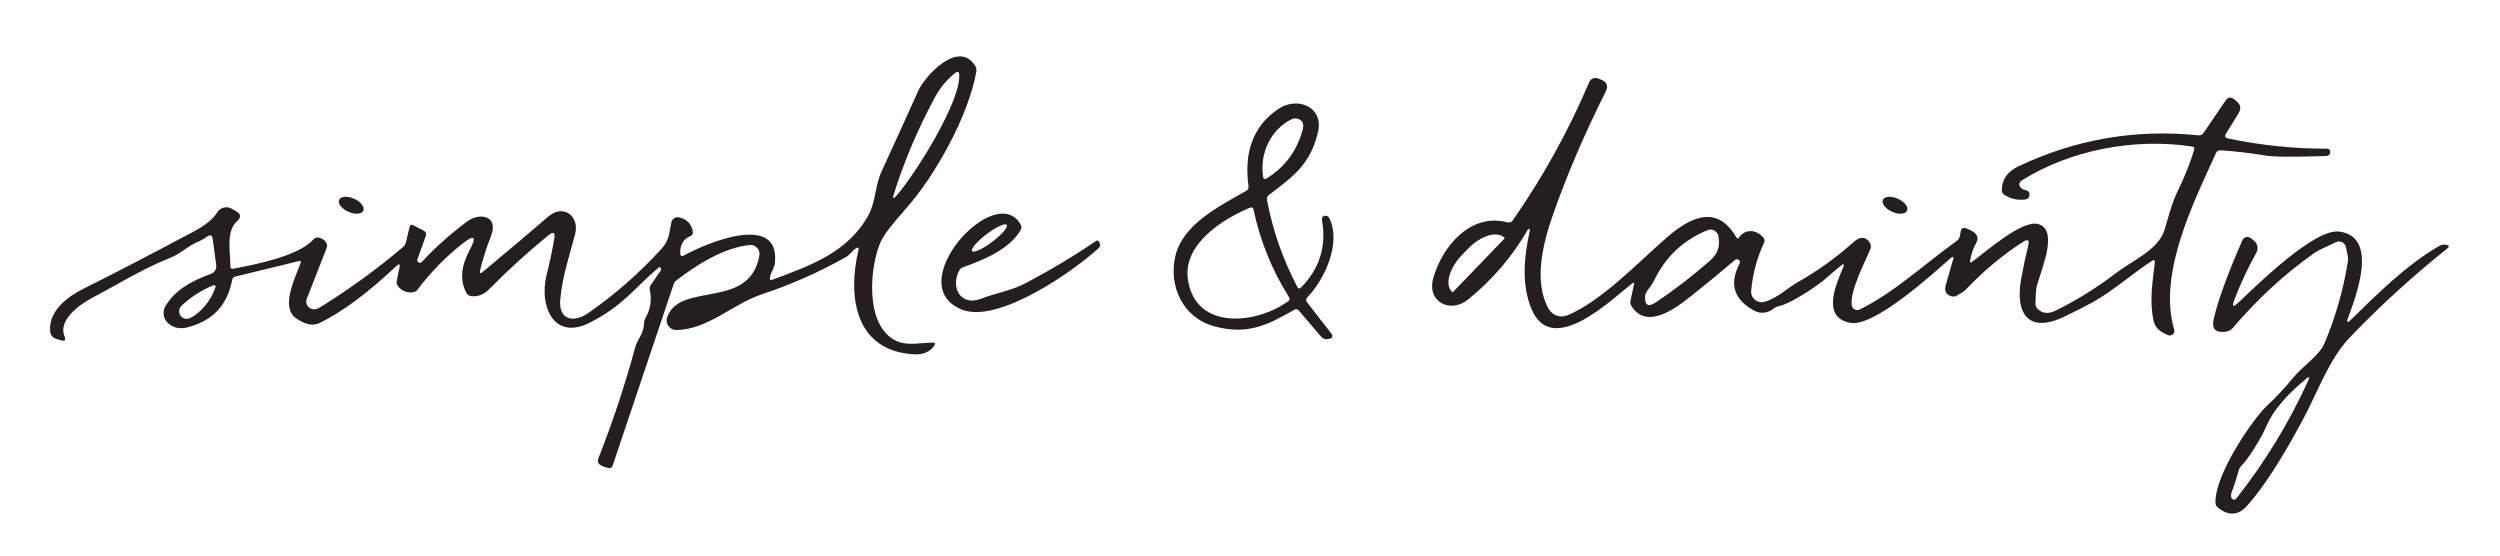
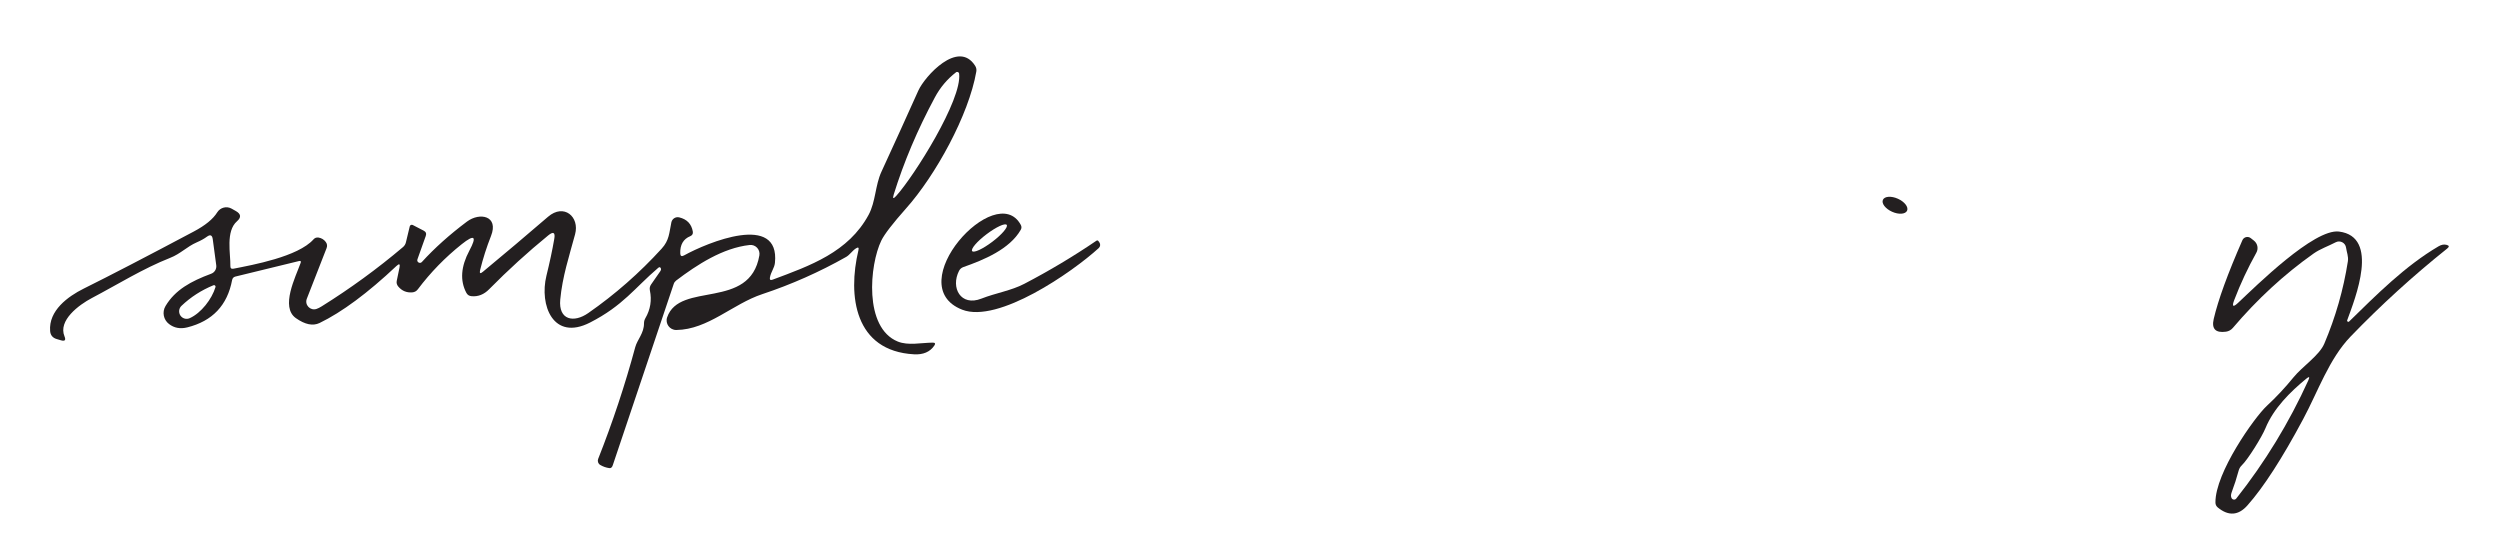
<svg xmlns="http://www.w3.org/2000/svg" version="1.1" viewBox="0.00 0.00 400.00 89.00">
  <path fill="#231f20" d="   M 77.27 43.48   C 80.78 40.57 84.25 37.64 87.69 34.68   C 90.22 32.50 92.78 34.68 92.01 37.50   C 91.06 41.02 89.98 44.27 89.64 47.93   C 89.33 51.23 91.81 51.70 94.12 50.09   C 98.42 47.10 102.33 43.66 105.86 39.79   C 107.10 38.43 107.06 37.27 107.42 35.57   C 107.54 35.00 108.11 34.64 108.68 34.78   C 109.92 35.08 110.64 35.84 110.85 37.05   C 110.91 37.40 110.77 37.65 110.44 37.79   C 109.33 38.24 108.80 39.16 108.84 40.53   C 108.85 40.97 109.05 41.08 109.44 40.87   C 113.22 38.78 124.82 33.99 123.99 42.06   C 123.91 42.87 123.34 43.52 123.19 44.39   C 123.12 44.76 123.26 44.88 123.61 44.75   C 129.64 42.50 135.74 40.36 138.98 34.37   C 140.11 32.26 140.03 29.65 141.02 27.50   C 143.01 23.17 144.99 18.83 146.94 14.48   C 147.96 12.23 153.31 6.26 156.02 10.52   C 156.20 10.80 156.27 11.13 156.21 11.45   C 155.00 18.43 149.67 28.08 144.96 33.36   C 142.83 35.76 141.51 37.47 141.01 38.49   C 139.13 42.37 138.18 52.43 143.65 54.65   C 145.32 55.32 147.36 54.84 149.22 54.82   C 149.63 54.81 149.71 54.98 149.48 55.31   C 148.79 56.31 147.71 56.77 146.25 56.69   C 136.74 56.17 135.60 47.35 137.35 40.03   C 137.45 39.60 137.32 39.50 136.95 39.74   C 136.36 40.12 135.96 40.78 135.38 41.11   C 131.10 43.53 126.63 45.51 121.97 47.06   C 117.22 48.63 113.30 52.73 108.21 52.80   C 107.16 52.81 106.40 51.78 106.74 50.78   C 108.73 44.95 119.98 49.71 121.50 40.86   C 121.66 39.92 120.88 39.09 119.94 39.20   C 115.65 39.67 111.53 42.35 108.18 44.89   C 108.00 45.03 107.87 45.21 107.80 45.42   L 98.05 74.42   C 97.94 74.77 97.76 74.93 97.51 74.90   C 96.98 74.83 96.49 74.66 96.02 74.38   C 95.70 74.18 95.57 73.79 95.70 73.44   C 98.02 67.57 100.00 61.61 101.64 55.54   C 101.97 54.32 103.05 53.32 103.04 51.72   C 103.04 51.44 103.11 51.18 103.25 50.93   C 104.07 49.52 104.31 48.03 103.98 46.46   C 103.91 46.12 103.97 45.81 104.17 45.52   C 104.67 44.81 105.16 44.11 105.63 43.42   C 105.76 43.23 105.79 43.08 105.74 42.95   C 105.65 42.72 105.51 42.69 105.32 42.85   C 101.52 46.09 99.73 48.88 94.40 51.61   C 88.50 54.62 86.27 48.82 87.43 44.11   C 87.95 42.00 88.37 40.04 88.68 38.24   C 88.87 37.18 88.54 36.99 87.71 37.67   C 84.45 40.33 81.30 43.20 78.27 46.27   C 77.44 47.12 76.49 47.49 75.44 47.39   C 75.06 47.36 74.78 47.17 74.61 46.84   C 73.58 44.89 73.74 42.65 75.10 40.10   C 76.34 37.78 75.93 37.44 73.88 39.07   C 71.23 41.18 68.89 43.58 66.86 46.28   C 66.63 46.59 66.33 46.75 65.96 46.78   C 65.05 46.85 64.30 46.54 63.71 45.83   C 63.49 45.56 63.41 45.26 63.48 44.93   L 63.92 42.81   C 64.04 42.22 63.88 42.14 63.44 42.55   C 58.81 46.91 54.70 49.95 51.13 51.68   C 50.06 52.19 48.80 51.93 47.34 50.90   C 44.83 49.13 47.28 44.35 48.10 42.07   C 48.20 41.80 48.11 41.70 47.83 41.77   L 37.66 44.25   C 37.37 44.32 37.20 44.51 37.14 44.80   C 36.38 48.85 33.99 51.37 29.97 52.38   C 28.84 52.66 27.87 52.48 27.04 51.84   C 26.15 51.16 25.91 49.93 26.48 48.97   C 28.03 46.37 30.55 45.00 33.78 43.80   C 34.34 43.60 34.68 43.03 34.60 42.44   L 34.04 38.27   C 33.95 37.61 33.64 37.48 33.11 37.87   C 32.69 38.18 32.14 38.49 31.47 38.78   C 29.89 39.47 28.90 40.60 27.22 41.26   C 22.90 42.96 18.81 45.52 14.69 47.69   C 12.62 48.78 9.26 51.27 10.32 53.82   C 10.57 54.42 10.39 54.63 9.76 54.45   L 9.08 54.25   C 8.43 54.06 8.07 53.63 8.02 52.96   C 7.76 49.70 10.86 47.44 13.37 46.19   C 17.58 44.10 23.46 41.05 31.01 37.04   C 32.84 36.07 34.09 35.05 34.76 33.97   C 35.25 33.19 36.27 32.93 37.07 33.39   L 37.76 33.78   C 38.57 34.25 38.62 34.79 37.92 35.40   C 36.08 37.01 36.90 40.59 36.86 42.57   C 36.85 42.92 37.02 43.06 37.37 42.99   C 40.41 42.39 47.68 41.08 50.16 38.30   C 50.37 38.06 50.64 37.96 50.97 38.01   C 51.44 38.09 51.83 38.32 52.12 38.71   C 52.35 39.02 52.39 39.35 52.25 39.71   L 49.09 47.80   C 48.71 48.78 49.64 49.76 50.64 49.43   C 50.88 49.35 51.16 49.21 51.48 49.01   C 56.04 46.16 60.37 43.01 64.47 39.54   C 64.71 39.34 64.88 39.07 64.95 38.76   L 65.56 36.22   C 65.61 36.01 65.85 35.90 66.04 36.00   L 67.78 36.90   C 68.15 37.09 68.26 37.37 68.12 37.76   L 66.79 41.49   C 66.63 41.93 67.19 42.26 67.50 41.92   C 69.53 39.69 71.93 37.54 74.72 35.45   C 76.76 33.93 79.84 34.52 78.56 37.76   C 77.86 39.53 77.28 41.35 76.82 43.20   C 76.69 43.75 76.84 43.85 77.27 43.48   Z   M 143.40 31.34   C 146.25 28.18 153.98 15.93 153.46 11.78   C 153.43 11.54 153.15 11.42 152.96 11.57   C 151.55 12.66 150.42 14.00 149.57 15.60   C 146.80 20.75 144.61 25.92 143.00 31.11   C 142.79 31.80 142.92 31.87 143.40 31.34   Z   M 34.48 45.93   C 34.54 45.74 34.34 45.56 34.15 45.64   C 32.22 46.43 30.51 47.53 29.03 48.94   C 28.61 49.34 28.54 49.99 28.86 50.48   C 29.19 50.97 29.82 51.15 30.35 50.91   C 32.18 50.09 33.90 47.86 34.48 45.93   Z" />
-   <path fill="#231f20" d="   M 315.57 41.87   C 317.68 40.32 323.51 35.16 326.07 35.84   C 329.29 36.69 326.87 42.47 325.98 45.44   C 325.65 46.53 325.74 47.42 325.68 48.56   C 325.66 48.88 325.76 49.16 325.99 49.39   C 326.76 50.18 327.75 50.28 328.97 49.67   C 332.38 47.97 335.61 45.96 338.64 43.63   C 341.13 41.72 345.32 39.99 346.31 36.81   C 346.99 34.65 347.43 32.59 348.46 30.51   C 349.49 28.42 350.36 26.26 351.05 24.03   C 351.16 23.69 351.03 23.49 350.68 23.44   C 341.70 22.06 331.36 23.91 323.43 28.90   C 323.06 29.14 322.99 29.65 323.28 29.97   C 323.49 30.21 323.77 30.37 324.12 30.44   C 324.53 30.52 324.73 30.77 324.72 31.19   C 324.71 31.37 324.65 31.53 324.53 31.68   C 324.42 31.81 324.26 31.89 324.05 31.92   C 322.86 32.07 321.76 31.83 320.73 31.20   C 320.42 31.01 320.28 30.74 320.29 30.39   C 320.33 28.70 321.19 27.46 322.87 26.65   C 332.02 22.29 341.64 20.62 351.73 21.65   C 352.09 21.69 352.37 21.56 352.58 21.26   L 356.08 16.10   C 356.49 15.51 356.96 15.45 357.51 15.92   L 357.89 16.25   C 358.52 16.78 358.61 17.40 358.18 18.11   L 356.14 21.41   C 355.90 21.80 356.01 22.05 356.46 22.15   C 361.71 23.25 367.02 23.80 372.39 23.79   C 372.60 23.79 372.78 23.94 372.83 24.15   C 372.88 24.40 372.82 24.61 372.65 24.78   C 372.54 24.89 372.39 24.95 372.18 24.96   C 367.05 25.14 363.80 25.11 362.43 24.88   C 360.06 24.48 357.67 24.20 355.27 24.05   C 354.94 24.03 354.70 24.17 354.57 24.47   C 350.96 32.38 345.23 43.84 347.87 52.72   C 348.06 53.34 347.41 53.89 346.83 53.60   L 346.11 53.24   C 345.26 52.82 344.74 52.15 344.55 51.23   C 343.90 48.13 344.40 45.13 344.77 42.06   C 344.82 41.61 344.66 41.51 344.28 41.76   C 341.01 43.89 337.99 46.63 334.73 48.41   C 333.24 49.22 331.74 49.98 330.21 50.70   C 324.45 53.42 322.41 50.07 323.38 44.66   C 323.72 42.77 324.10 40.97 324.52 39.28   C 324.73 38.40 324.46 38.20 323.70 38.69   C 320.44 40.78 317.39 43.32 314.56 46.31   C 314.33 46.55 313.84 46.88 313.08 47.31   C 312.80 47.46 312.51 47.49 312.20 47.40   C 311.34 47.13 311.05 46.52 311.33 45.56   C 311.85 43.79 312.24 42.45 312.49 41.55   C 312.63 41.05 312.50 40.97 312.10 41.31   C 309.17 43.87 299.82 52.42 296.00 51.65   C 291.32 50.72 293.84 45.36 294.92 42.75   C 295.13 42.22 295.02 42.14 294.57 42.49   C 293.78 43.12 293.01 43.77 292.28 44.43   C 290.82 45.74 286.45 48.63 284.60 48.99   C 284.30 49.05 284.03 49.18 283.79 49.37   C 282.93 50.06 281.76 50.28 280.73 49.73   C 277.42 47.96 276.62 45.44 278.33 42.18   C 278.57 41.71 278.00 41.25 277.60 41.59   C 275.47 43.41 273.18 45.29 270.74 47.24   C 267.93 49.49 263.42 52.81 261.02 48.94   C 260.86 48.67 260.81 48.39 260.88 48.09   L 261.44 45.51   C 261.50 45.21 261.41 45.15 261.16 45.34   C 257.86 47.90 248.34 57.26 245.06 49.48   C 243.36 45.46 243.88 40.97 244.78 36.85   C 244.80 36.77 244.75 36.68 244.67 36.65   C 244.59 36.61 244.50 36.65 244.46 36.72   C 242.00 41.01 238.81 44.75 234.88 47.93   C 232.09 50.19 228.25 48.35 229.32 44.51   C 230.72 39.49 235.27 33.98 241.20 35.58   C 241.51 35.66 241.84 35.54 242.03 35.28   C 246.88 28.31 250.97 20.93 254.28 13.13   C 254.51 12.59 255.14 12.33 255.69 12.55   L 256.19 12.75   C 257.12 13.12 257.36 13.76 256.91 14.65   C 253.36 21.76 250.50 28.47 248.33 34.78   C 246.88 38.99 245.34 45.09 247.78 49.41   C 248.37 50.46 249.66 50.91 250.78 50.45   C 256.24 48.20 262.19 41.90 266.71 37.98   C 270.45 34.73 274.73 32.64 277.81 37.97   C 277.95 38.21 278.10 38.22 278.25 37.99   C 279.28 36.52 281.06 36.77 282.12 37.98   C 282.35 38.24 282.39 38.53 282.24 38.84   C 281.11 41.29 280.42 43.85 280.19 46.53   C 280.08 47.70 281.19 48.61 282.32 48.29   C 284.40 47.70 286.05 46.05 287.53 45.21   C 290.78 43.38 293.80 41.21 296.59 38.72   C 297.13 38.24 297.62 38.02 298.05 38.06   C 298.56 38.11 298.95 38.40 299.23 38.94   C 299.38 39.23 299.39 39.52 299.26 39.83   C 298.33 42.09 296.02 46.42 296.27 48.80   C 296.33 49.42 297.00 49.80 297.56 49.52   C 303.17 46.75 307.98 42.18 313.06 38.56   C 313.35 38.35 313.52 38.08 313.59 37.74   L 313.72 37.01   C 313.81 36.52 314.10 36.36 314.57 36.53   C 316.24 37.12 316.77 37.92 316.16 38.93   C 315.79 39.52 315.48 40.43 315.22 41.64   C 315.14 42.02 315.26 42.10 315.57 41.87   Z   M 263.95 45.99   C 263.49 46.58 263.25 47.00 263.23 47.25   C 263.09 48.87 263.69 49.22 265.04 48.31   C 267.99 46.32 270.81 44.14 273.50 41.79   C 274.84 40.63 275.25 39.48 274.95 37.79   C 274.80 36.98 273.95 36.52 273.19 36.83   C 269.36 38.40 266.53 41.04 264.71 44.77   C 264.51 45.19 264.26 45.60 263.95 45.99   Z   M 232.49 46.72   L 240.70 38.19   C 240.75 38.15 240.75 38.08 240.70 38.04   L 240.68 38.02   C 239.51 36.89 236.91 37.69 234.87 39.81   L 233.89 40.83   C 231.85 42.95 231.15 45.58 232.32 46.71   L 232.34 46.73   C 232.38 46.77 232.45 46.77 232.49 46.72   Z" />
-   <path fill="#231f20" d="   M 208.13 46.02   C 211.14 43.02 212.26 39.40 211.51 35.17   C 211.46 34.89 211.56 34.69 211.82 34.57   C 211.97 34.50 212.13 34.50 212.30 34.55   C 212.45 34.59 212.58 34.70 212.66 34.85   C 214.68 38.83 211.95 44.70 209.18 47.57   C 208.94 47.82 208.92 48.09 209.13 48.36   L 213.09 53.48   C 213.29 53.74 213.15 54.11 212.83 54.18   L 212.50 54.25   C 212.05 54.35 211.68 54.22 211.38 53.87   L 207.80 49.68   C 207.59 49.45 207.36 49.41 207.09 49.56   C 202.68 52.10 199.50 53.63 194.27 52.20   C 189.23 50.83 186.97 45.79 188.04 41.04   C 189.21 35.84 195.23 32.93 199.38 30.54   C 199.68 30.37 199.81 30.11 199.76 29.76   C 199.06 24.68 200.29 20.30 204.52 17.44   C 207.63 15.35 211.88 17.12 210.86 21.23   C 209.59 26.37 206.97 28.18 203.03 31.19   C 202.76 31.40 202.65 31.67 202.72 32.01   C 203.65 36.90 205.27 41.55 207.60 45.95   C 207.74 46.21 207.92 46.23 208.13 46.02   Z   M 206.67 19.07   C 203.29 20.72 201.51 24.61 202.10 28.29   C 202.16 28.66 202.35 28.75 202.67 28.55   C 205.60 26.72 207.52 24.12 208.43 20.75   C 208.70 19.75 208.38 19.16 207.49 18.97   C 207.21 18.91 206.92 18.94 206.67 19.07   Z   M 206.14 48.17   C 206.33 48.03 206.38 47.76 206.25 47.56   C 203.52 43.23 201.63 38.55 200.56 33.53   C 200.49 33.20 200.30 33.10 199.98 33.23   C 195.62 35.07 189.22 39.07 190.07 44.74   C 191.31 53.00 201.16 51.84 206.14 48.17   Z" />
-   <ellipse fill="#231f20" cx="0.00" cy="0.00" transform="translate(56.20,32.84) rotate(24.2)" rx="2.12" ry="1.14" />
  <ellipse fill="#231f20" cx="0.00" cy="0.00" transform="translate(303.20,32.84) rotate(24.2)" rx="2.12" ry="1.14" />
  <path fill="#231f20" d="   M 153.45 43.33   C 152.06 46.03 153.72 49.08 157.02 47.78   C 159.34 46.87 161.78 46.51 163.89 45.41   C 167.89 43.32 171.73 41.03 175.42 38.52   C 175.56 38.43 175.67 38.46 175.76 38.59   L 175.91 38.80   C 176.10 39.08 176.05 39.46 175.80 39.69   C 171.56 43.56 159.70 51.79 153.95 49.55   C 143.94 45.64 159.37 28.70 163.32 35.97   C 163.47 36.24 163.47 36.50 163.32 36.77   C 161.54 39.88 157.39 41.59 154.14 42.73   C 153.83 42.84 153.60 43.04 153.45 43.33   Z   M 161.074 35.982   C 160.82 35.65 159.38 36.32 157.851 37.475   C 156.32 38.63 155.29 39.84 155.546 40.178   C 155.80 40.51 157.24 39.84 158.769 38.685   C 160.30 37.53 161.33 36.32 161.074 35.982   Z" />
  <path fill="#231f20" d="   M 375.55 51.24   C 375.48 51.43 375.72 51.58 375.86 51.44   C 380.22 47.18 384.83 42.54 390.17 39.41   C 390.61 39.15 391.03 39.07 391.43 39.17   C 391.88 39.28 391.92 39.47 391.56 39.76   C 386.09 44.13 380.94 48.82 376.09 53.85   C 372.65 57.42 370.87 62.65 368.51 67.05   C 365.15 73.34 362.18 77.94 359.61 80.84   C 358.16 82.49 356.57 82.61 354.85 81.20   C 354.60 80.99 354.47 80.73 354.47 80.40   C 354.42 75.64 360.73 66.75 362.69 64.94   C 364.21 63.53 365.62 62.02 366.93 60.41   C 368.40 58.60 371.08 56.89 371.89 54.98   C 373.69 50.74 374.95 46.35 375.66 41.81   C 375.78 41.04 375.47 40.35 375.37 39.63   C 375.27 38.84 374.40 38.39 373.70 38.77   C 372.49 39.40 371.23 39.82 370.17 40.57   C 365.46 43.90 361.16 47.87 357.26 52.46   C 356.98 52.79 356.59 53.01 356.16 53.07   C 354.49 53.30 353.83 52.62 354.19 51.05   C 354.90 48.00 356.43 43.80 358.78 38.44   C 359.01 37.91 359.67 37.75 360.12 38.10   L 360.63 38.50   C 361.22 38.97 361.38 39.79 361.01 40.44   C 359.65 42.88 358.47 45.40 357.48 48.00   C 357.07 49.07 357.28 49.22 358.12 48.43   C 360.93 45.79 370.26 36.55 374.24 37.05   C 380.80 37.87 376.83 47.72 375.55 51.24   Z   M 369.33 60.86   C 369.60 60.28 369.48 60.19 368.99 60.60   C 366.43 62.71 363.79 65.31 362.47 68.52   C 361.94 69.83 359.70 73.48 358.68 74.46   C 358.44 74.69 358.28 74.96 358.19 75.28   C 357.87 76.46 357.50 77.62 357.07 78.76   C 356.92 79.16 356.92 79.48 357.07 79.73   C 357.24 79.99 357.61 80.01 357.80 79.77   C 362.41 73.94 366.25 67.63 369.33 60.86   Z" />
</svg>